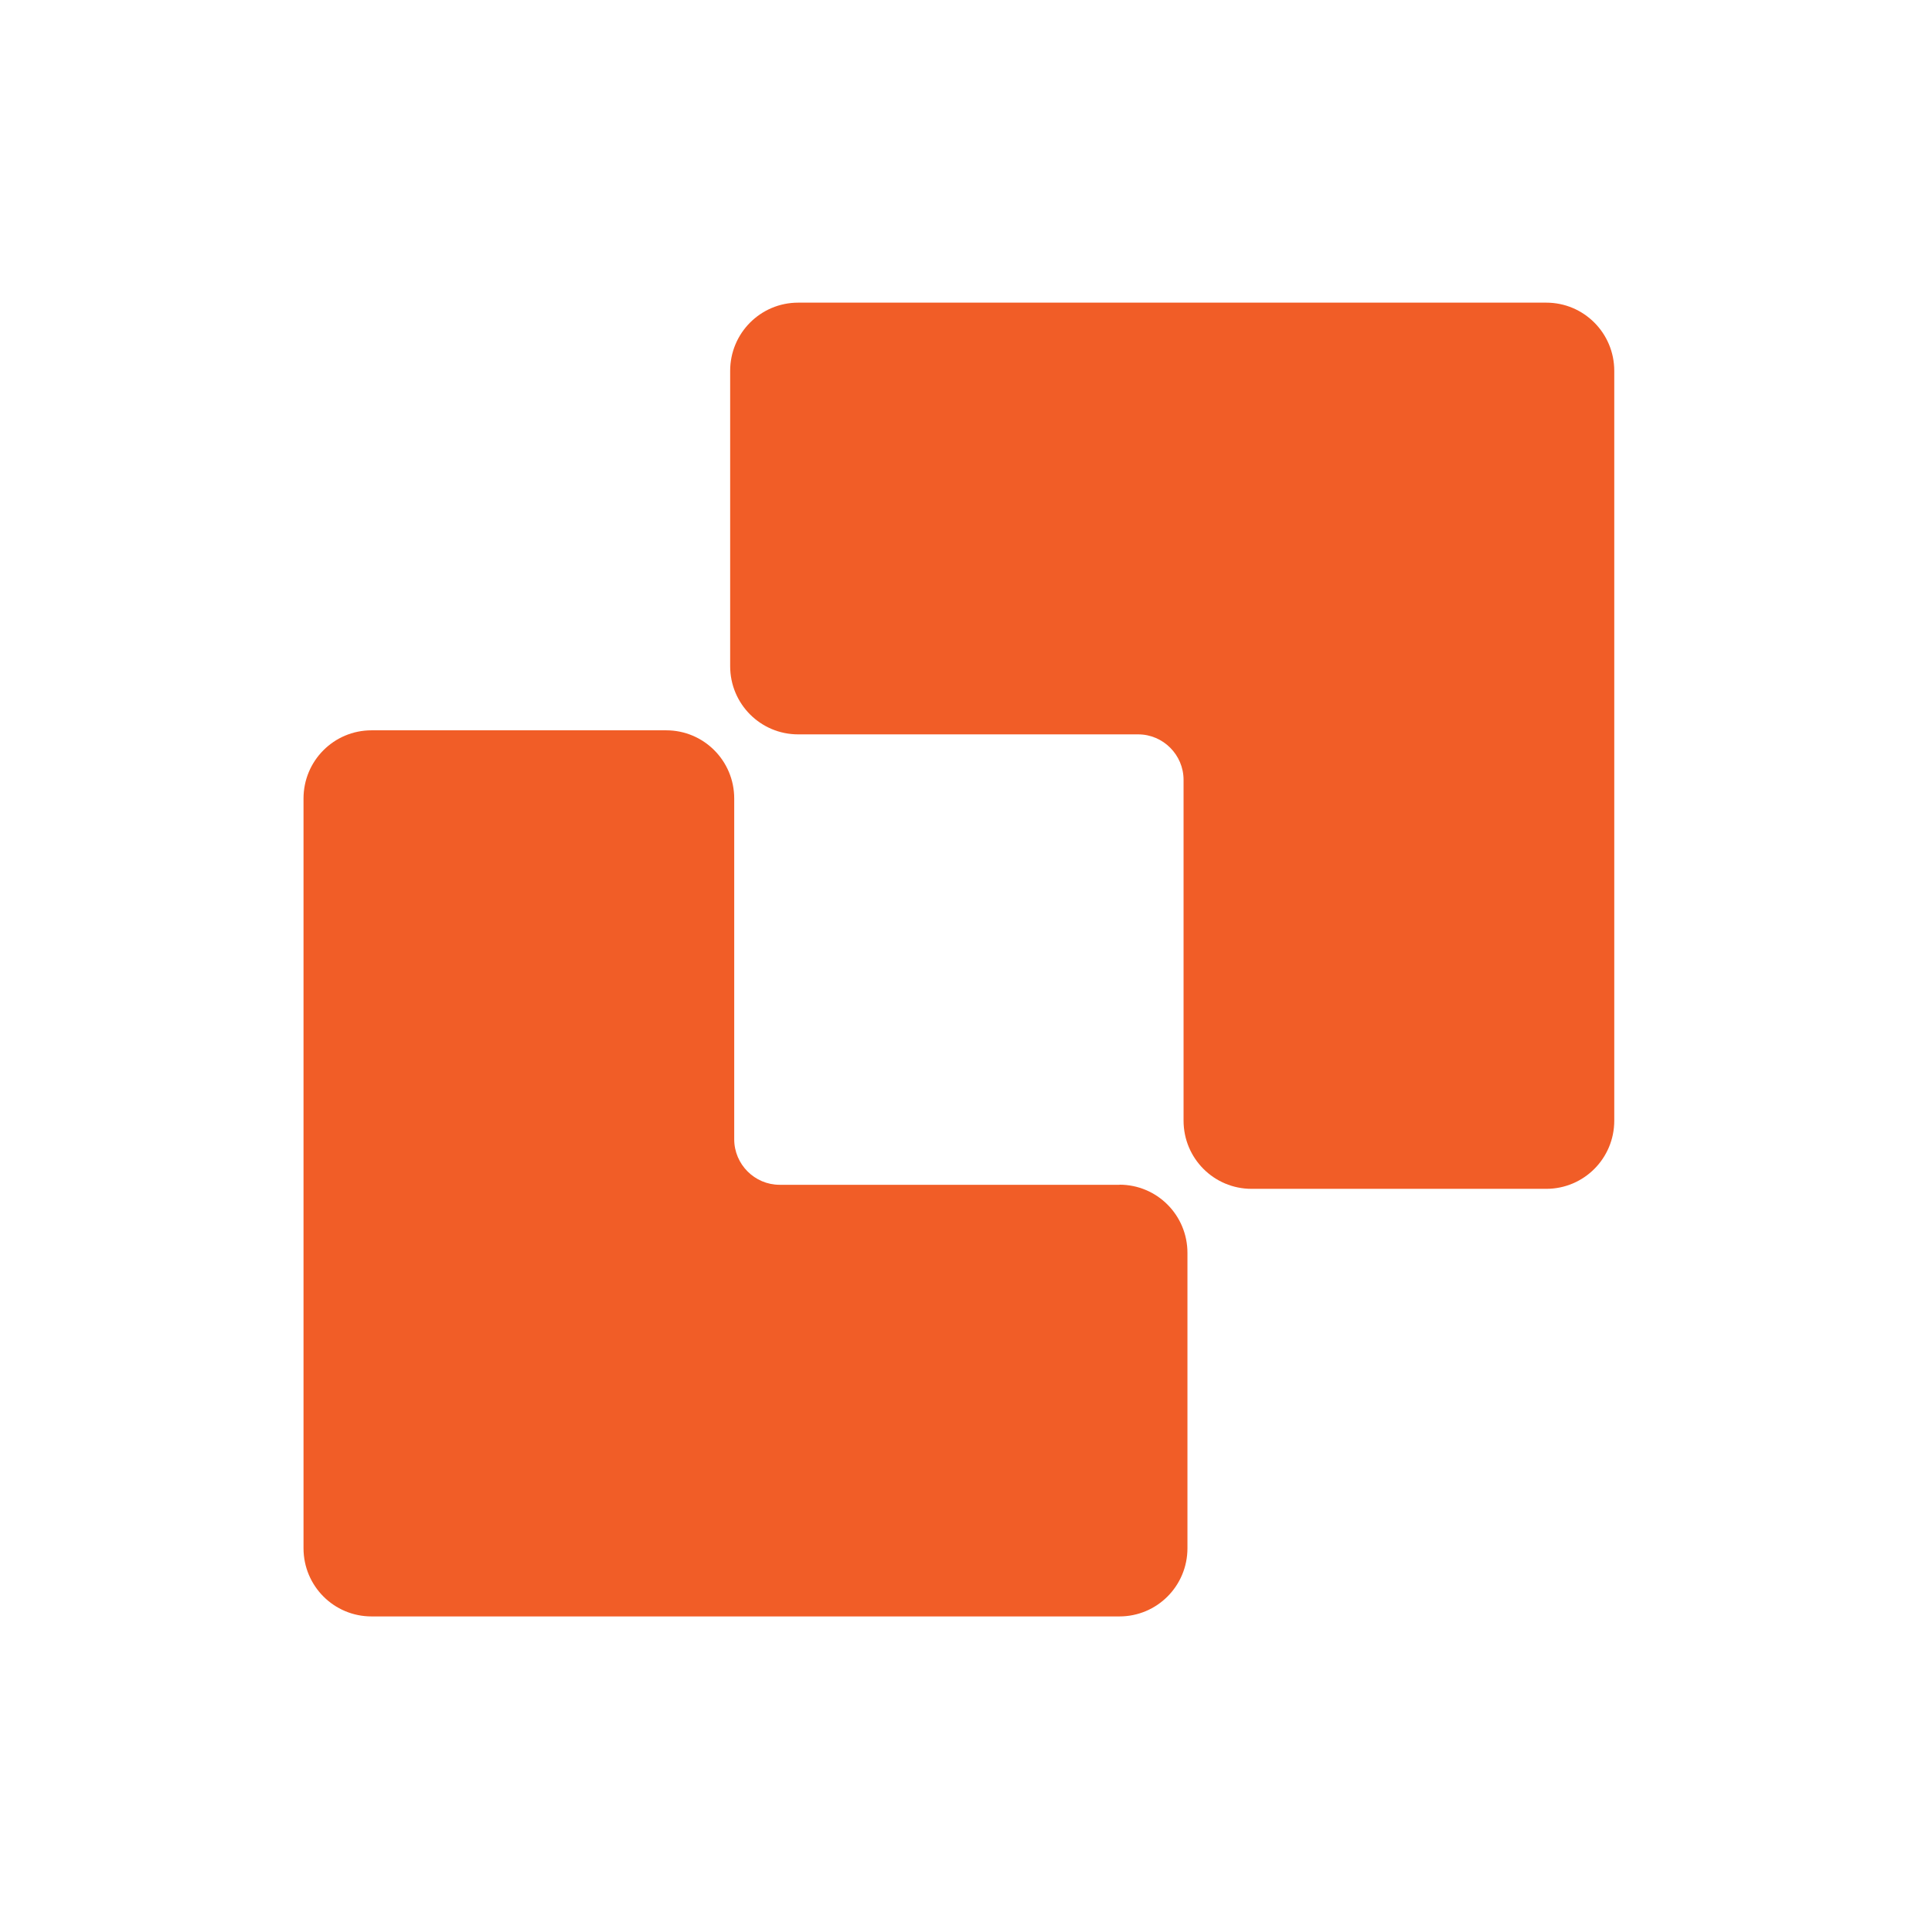
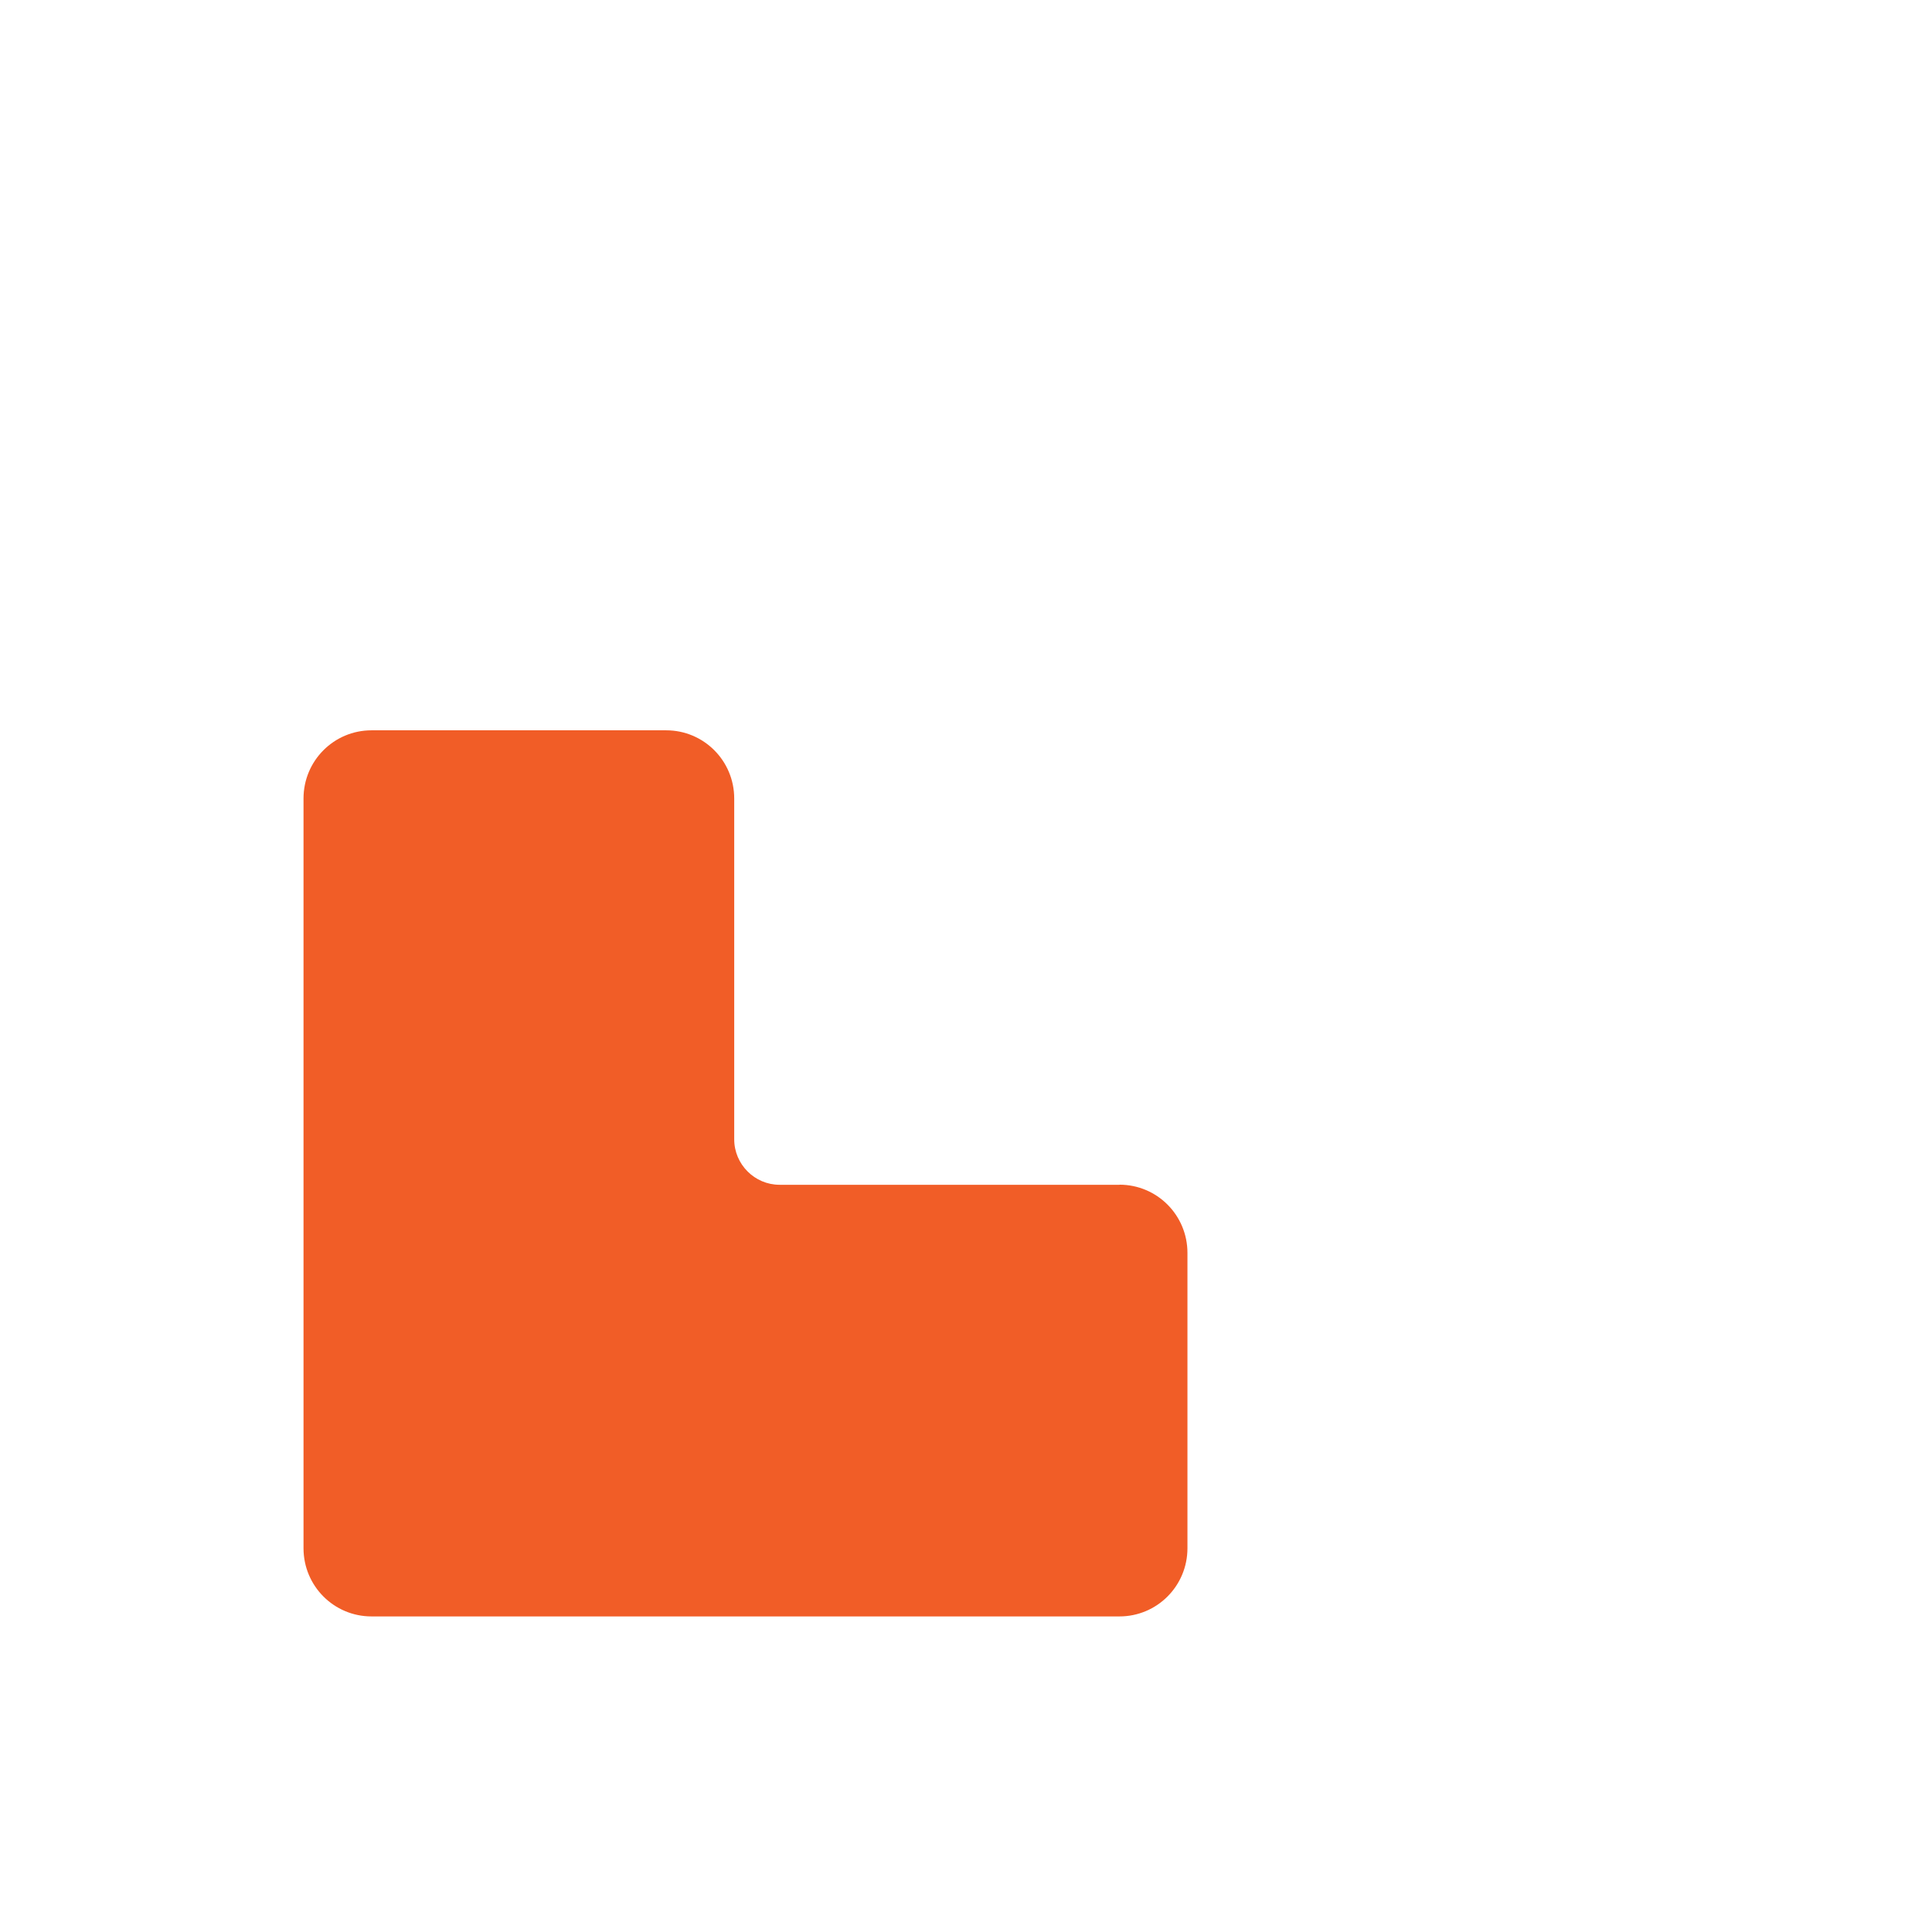
<svg xmlns="http://www.w3.org/2000/svg" alt="Sendgrid" width="100" height="100" viewBox="0 0 100 100" fill="none">
-   <path d="M58.913 38.011H41.314C39.366 38.011 37.793 36.435 37.793 34.482V19.195C37.793 17.242 39.366 15.665 41.314 15.665H80.033C81.981 15.665 83.554 17.242 83.554 19.195V58.005C83.554 59.958 81.981 61.534 80.033 61.534H64.782C62.833 61.534 61.261 59.958 61.261 58.005V40.365C61.261 39.069 60.201 38.011 58.913 38.011Z" fill="#F15D27" />
  <path d="M61.462 64.849C61.462 62.896 59.889 61.319 57.94 61.319L57.949 61.324H40.351C39.058 61.324 38.003 60.262 38.003 58.971V41.331C38.003 39.378 36.43 37.801 34.482 37.801H19.231C17.282 37.801 15.71 39.378 15.71 41.331V80.136C15.71 82.089 17.282 83.666 19.231 83.666H57.94C59.889 83.666 61.462 82.089 61.462 80.136V64.849Z" fill="#F15D27" />
</svg>